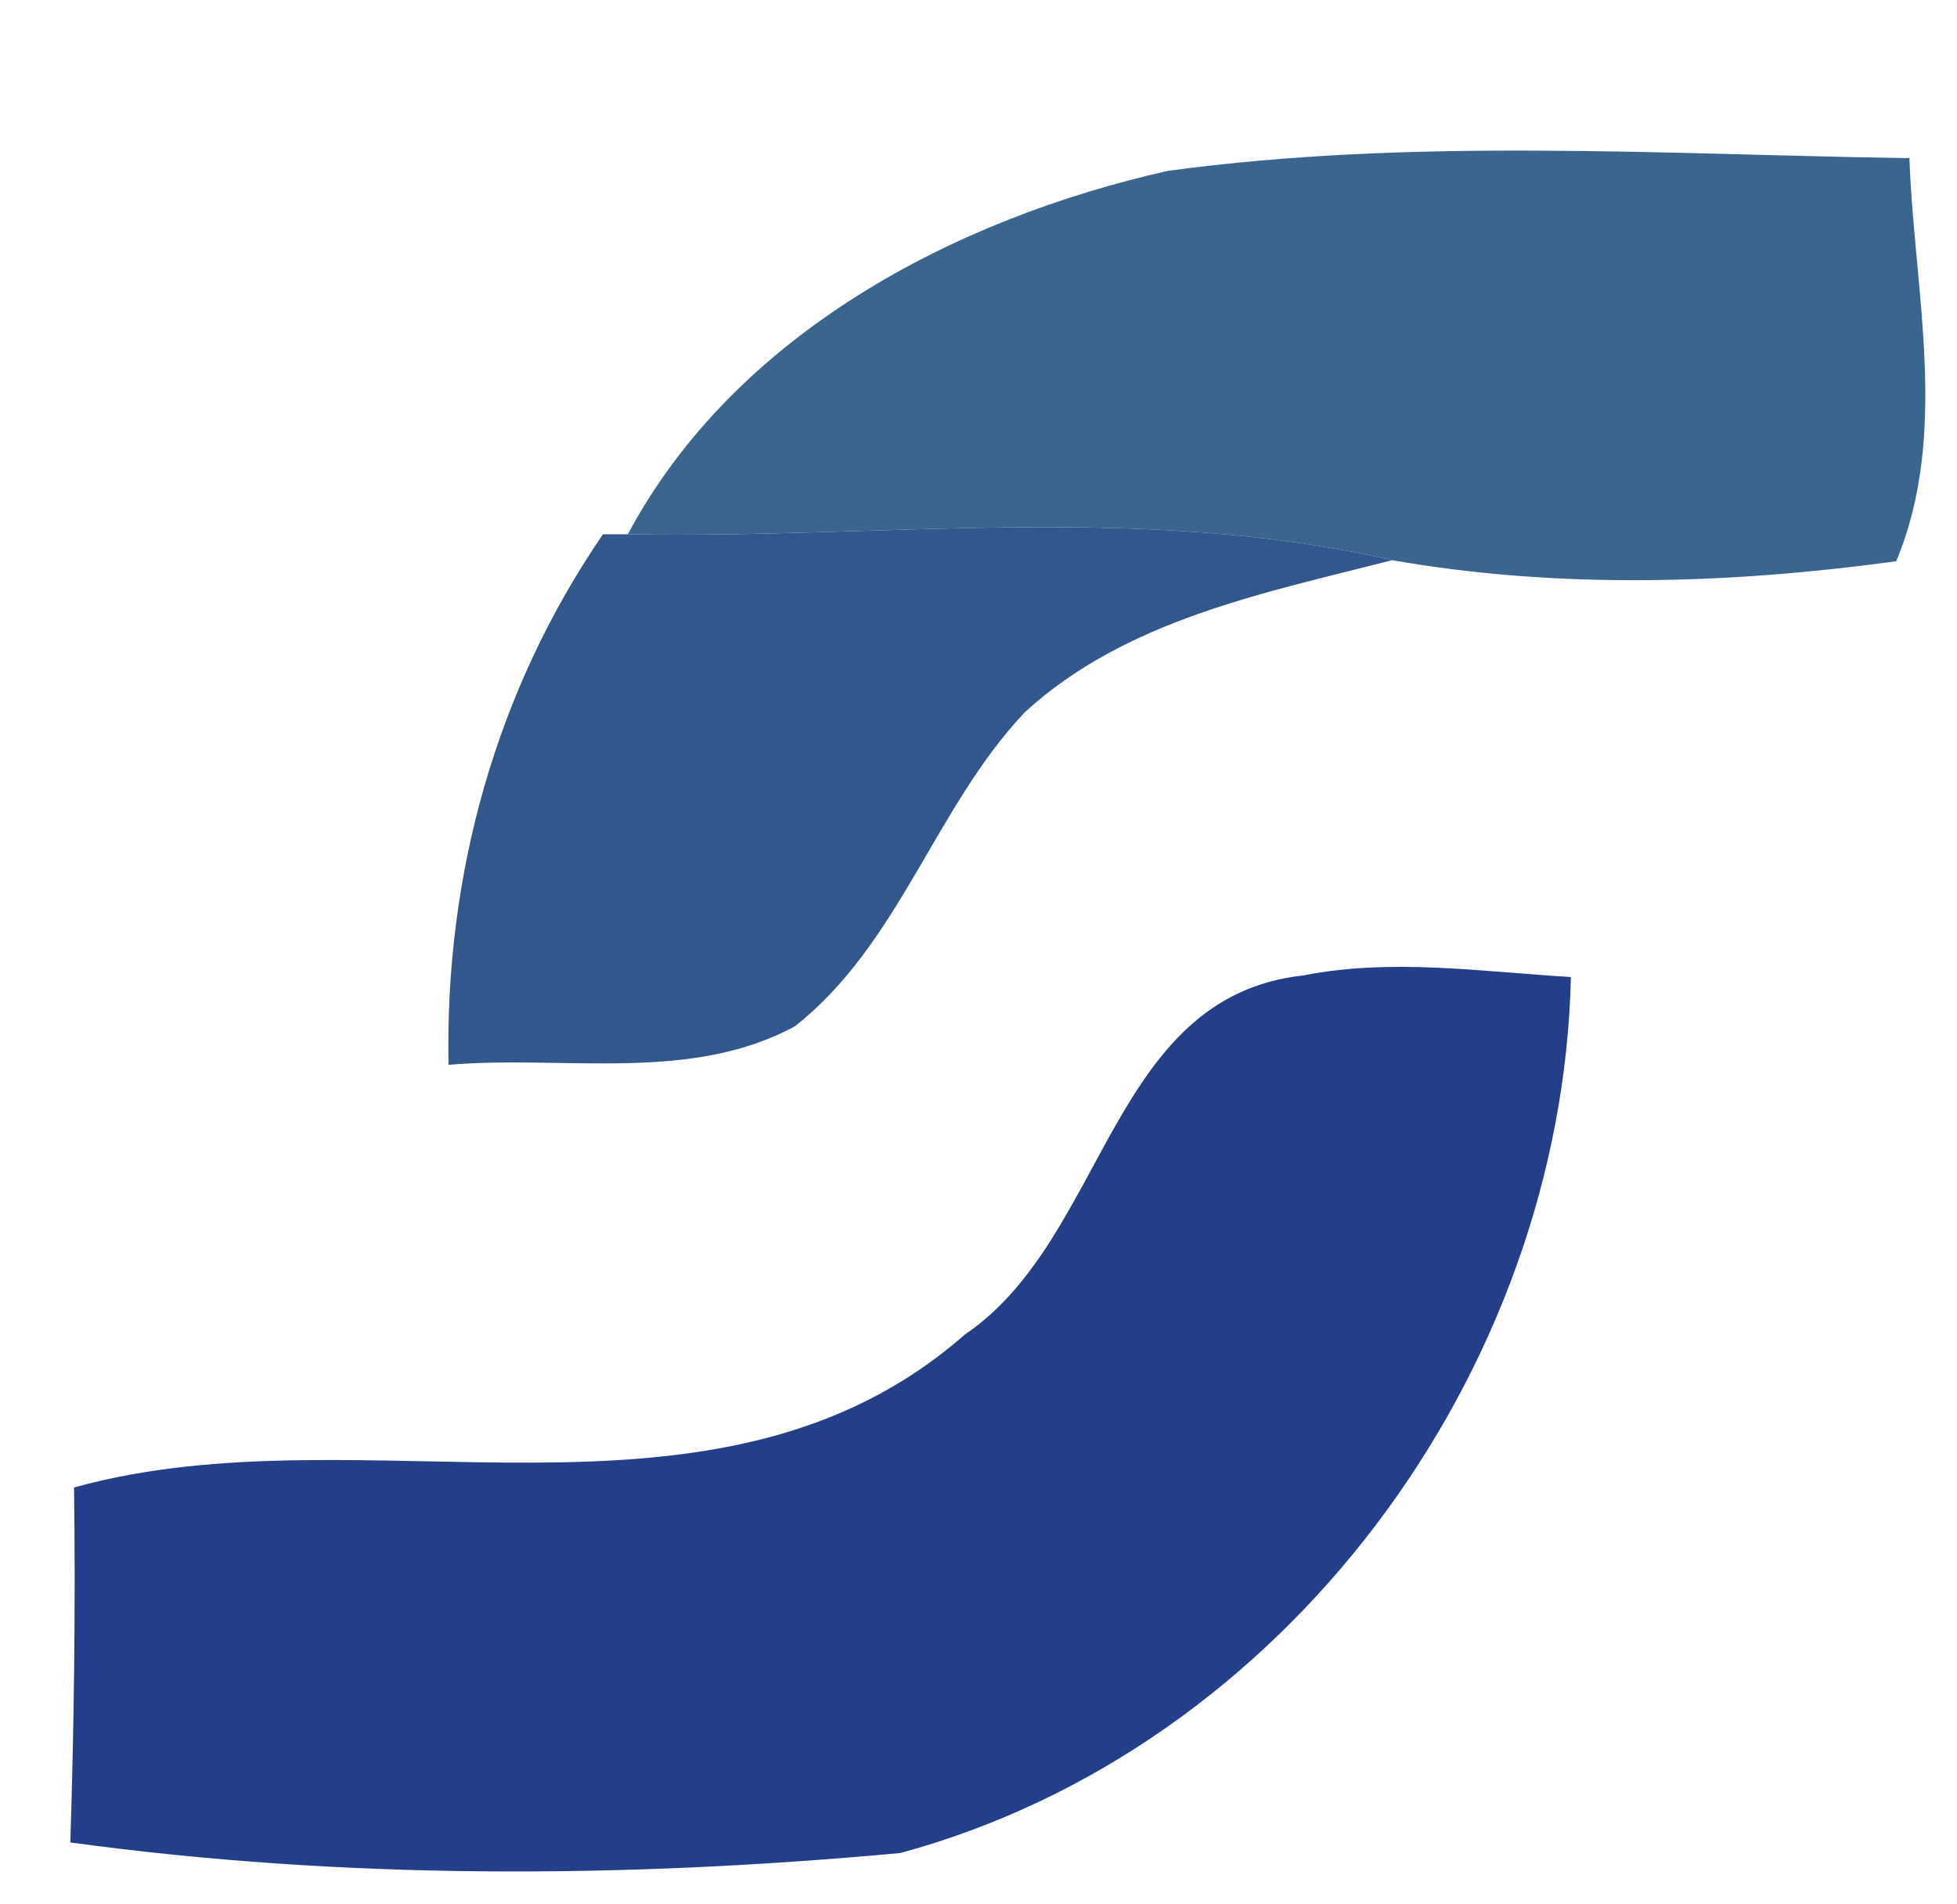
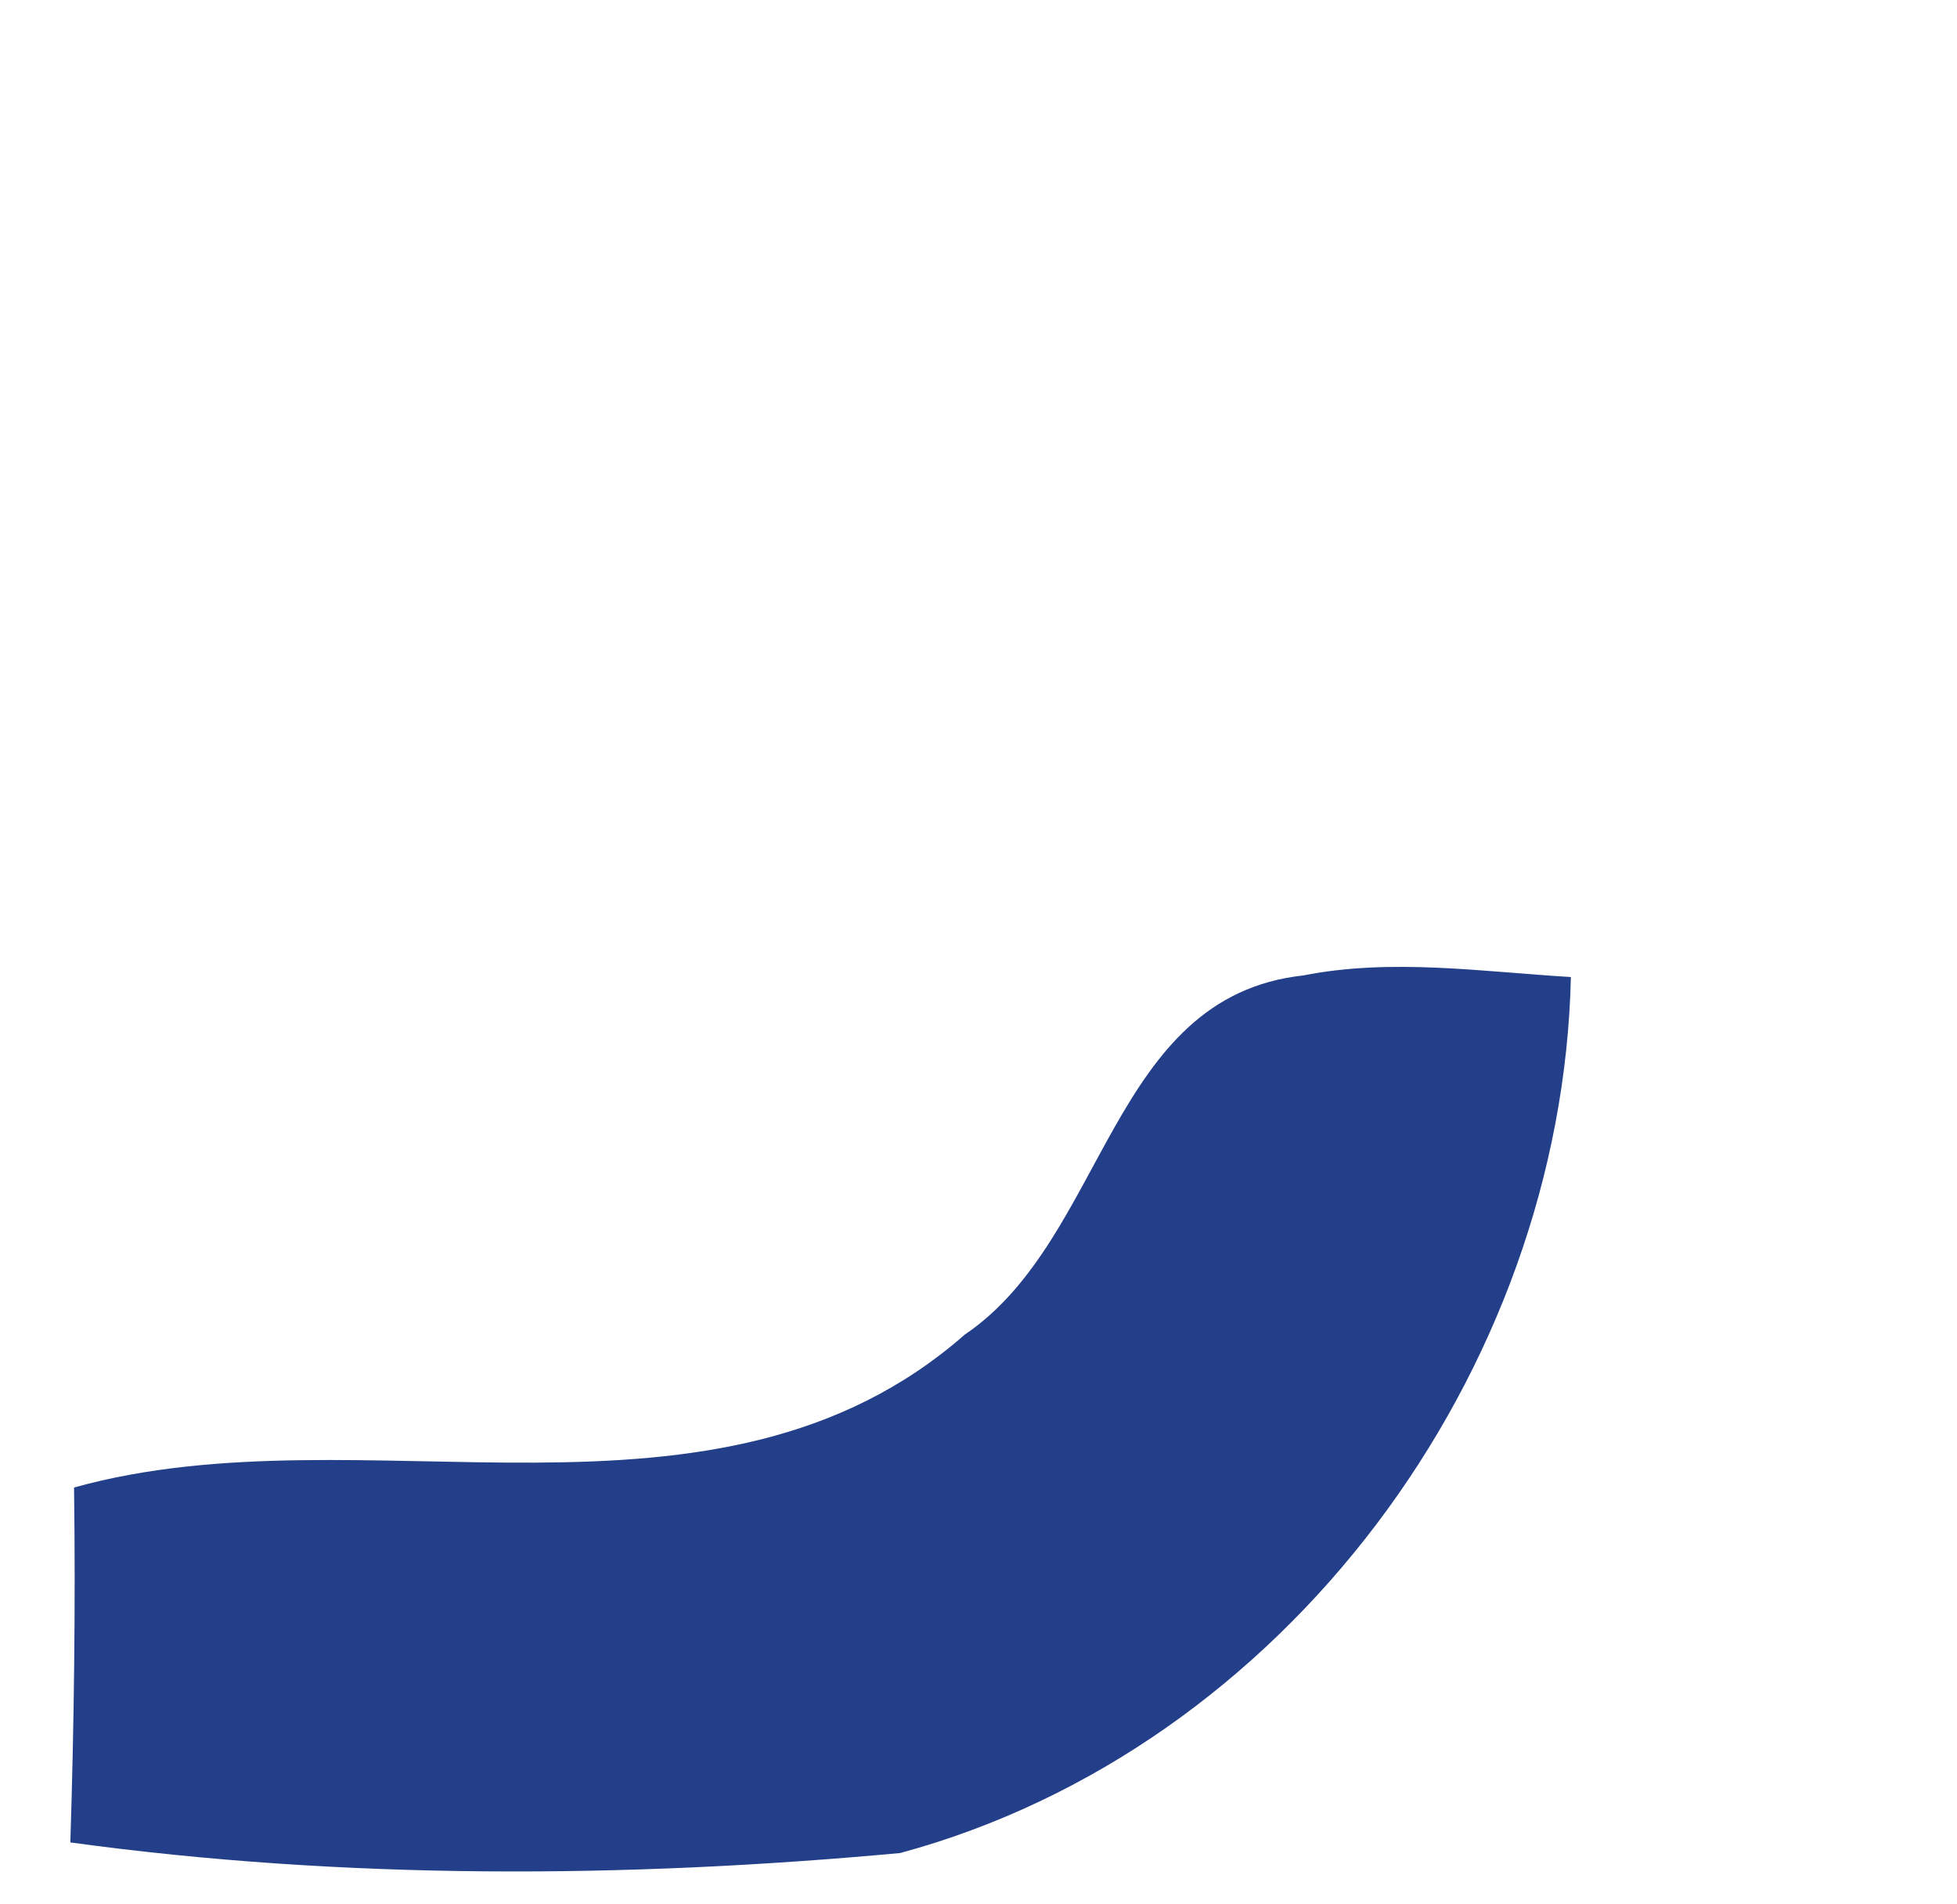
<svg xmlns="http://www.w3.org/2000/svg" width="37pt" height="36pt" viewBox="0 0 37 36" version="1.1">
  <g id="#ffffffff">
</g>
  <g id="#3a658fff">
-     <path fill="#3a658f" opacity="1.00" d=" M 22.08 3.23 C 26.73 2.60 31.43 2.92 36.10 2.99 C 36.19 5.51 36.86 8.20 35.85 10.61 C 32.70 11.04 29.46 11.14 26.32 10.59 C 21.56 9.50 16.69 10.19 11.87 10.10 C 13.89 6.32 18.03 4.14 22.08 3.23 Z" />
-   </g>
+     </g>
  <g id="#32578dff">
-     <path fill="#32578d" opacity="1.00" d=" M 11.40 10.10 L 11.87 10.10 C 16.69 10.19 21.56 9.50 26.32 10.59 C 23.90 11.21 21.28 11.72 19.38 13.46 C 17.68 15.25 17.01 17.84 15.03 19.40 C 13.04 20.48 10.64 19.94 8.48 20.13 C 8.41 16.55 9.37 13.06 11.40 10.10 Z" />
-   </g>
+     </g>
  <g id="#243f89ff">
    <path fill="#243f89" opacity="1.00" d=" M 24.64 18.44 C 26.31 18.11 28.02 18.37 29.70 18.47 C 29.53 25.95 24.29 33.06 17.02 35.03 C 11.82 35.51 6.52 35.54 1.33 34.83 C 1.40 32.60 1.43 30.36 1.40 28.12 C 6.90 26.59 13.53 29.36 18.24 25.23 C 20.93 23.41 20.98 18.84 24.64 18.44 Z" />
  </g>
</svg>